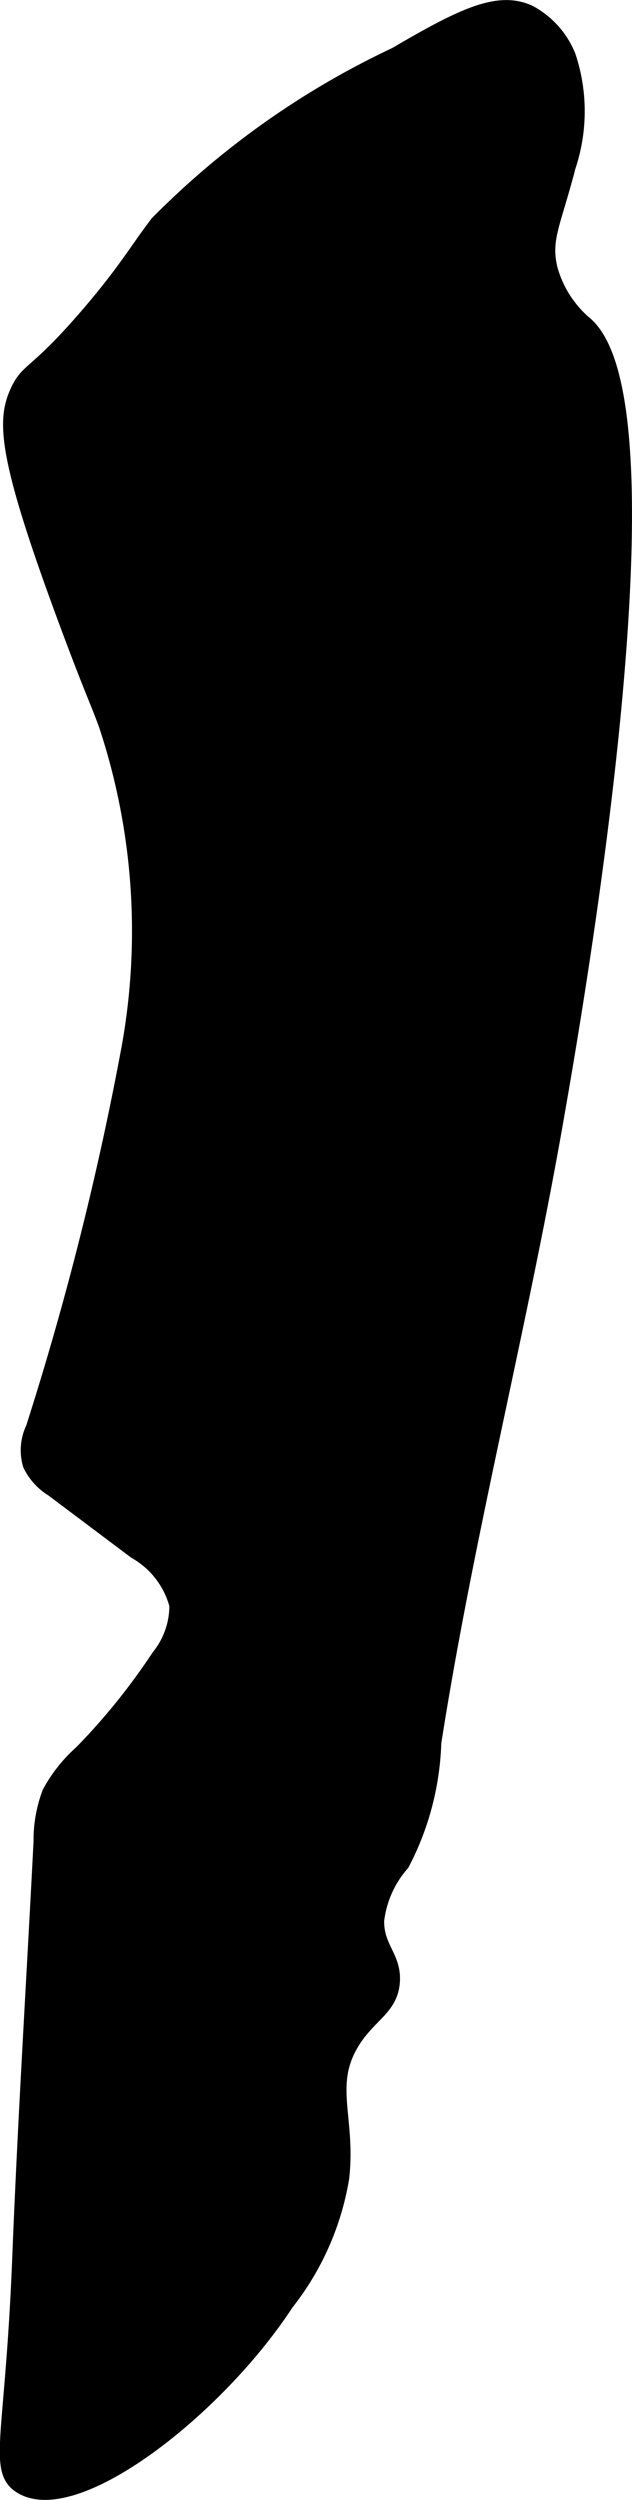
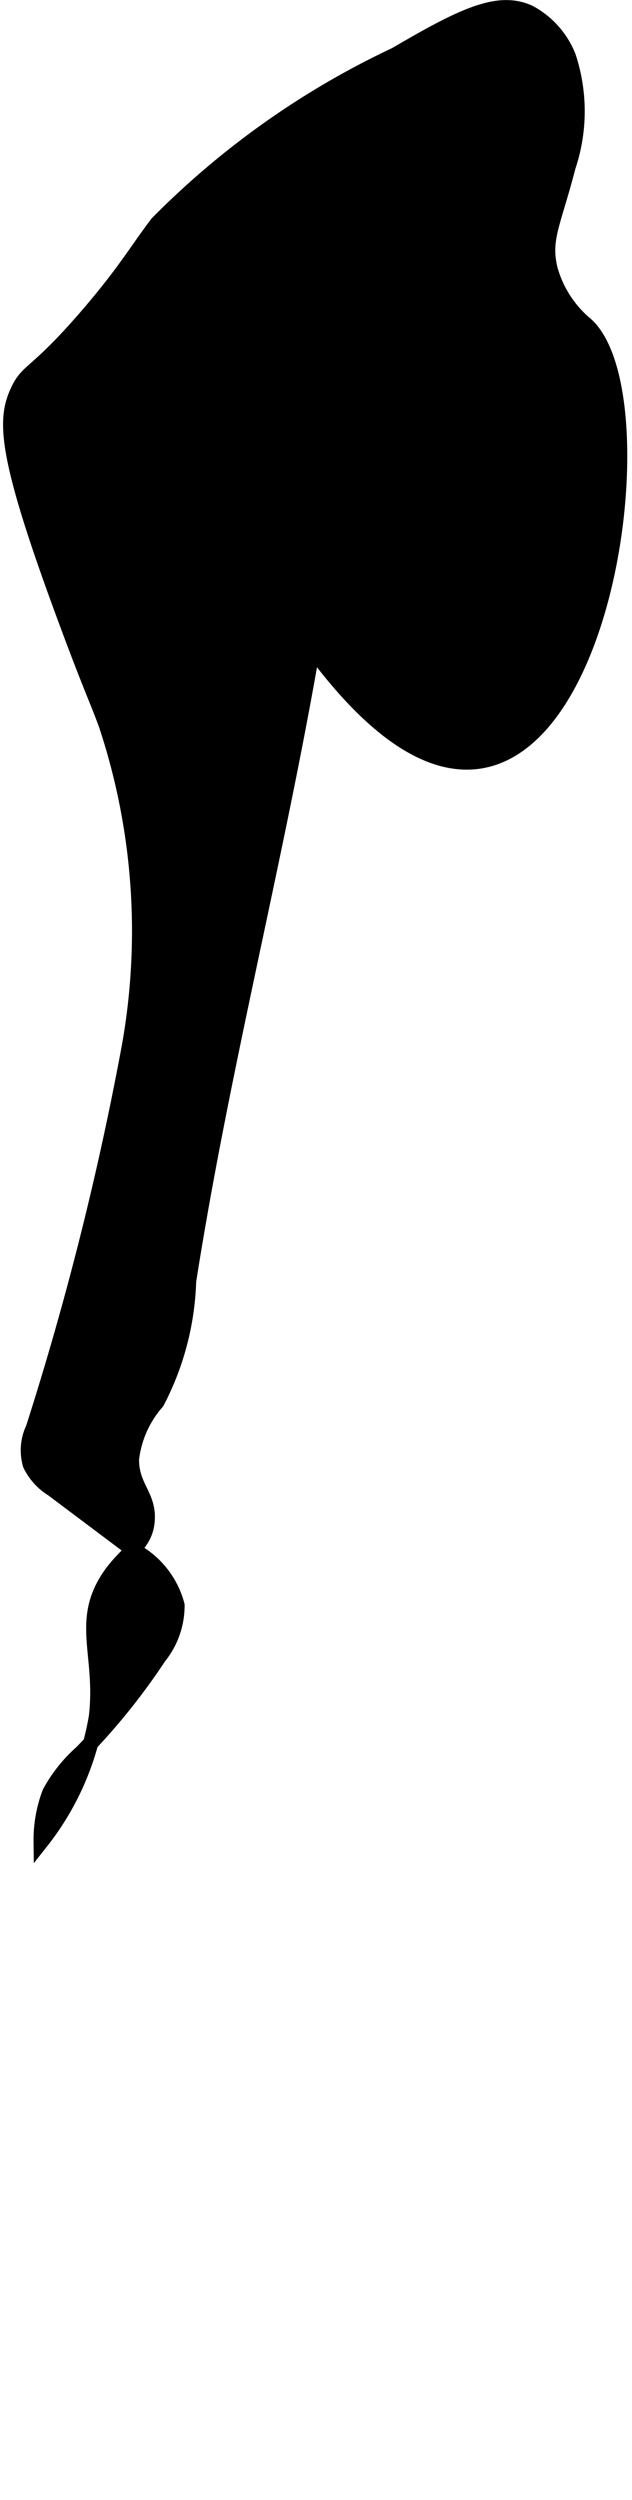
<svg xmlns="http://www.w3.org/2000/svg" version="1.1" width="2.193mm" height="8.671mm" viewBox="0 0 6.217 24.579">
  <defs>
    <style type="text/css">
      .a {
        stroke: #000;
        stroke-miterlimit: 10;
        stroke-width: 0.15px;
      }
    </style>
  </defs>
-   <path class="a" d="M1.549,2.195c-.191.249-.319.478-.688.906-.519.603-.584.522-.688.75-.131.289-.124.638.5,2.312.232.623.292.738.375.969a6.444,6.444,0,0,1,.219,3.188,30.647,30.647,0,0,1-.939,3.723.5.5,0,0,0-.029.356.578.578,0,0,0,.219.242l.815.612a.86.86,0,0,1,.408.529.802.802,0,0,1-.179.509,6.348,6.348,0,0,1-.759.941,1.461,1.461,0,0,0-.313.394,1.311,1.311,0,0,0-.085.48c-.07,1.367-.156,2.734-.21,4.102-.069,1.746-.241,2.077.01,2.235.529.333,1.922-.745,2.611-1.799a2.701,2.701,0,0,0,.544-1.229c.067-.585-.155-.911.099-1.331.167-.277.385-.339.4-.604.014-.241-.158-.325-.155-.596a1.031,1.031,0,0,1,.25-.562,2.745,2.745,0,0,0,.312-1.188c.327-2.087.86-4.137,1.219-6.219C5.663,9.893,6.678,4.042,5.768,3.195a1.09,1.09,0,0,1-.357-.549c-.072-.299.03-.441.177-1.009A1.712,1.712,0,0,0,5.59.554.843.843,0,0,0,5.207.124c-.304-.141-.653.026-1.315.414A8.201,8.201,0,0,0,1.549,2.195Z" />
+   <path class="a" d="M1.549,2.195c-.191.249-.319.478-.688.906-.519.603-.584.522-.688.75-.131.289-.124.638.5,2.312.232.623.292.738.375.969a6.444,6.444,0,0,1,.219,3.188,30.647,30.647,0,0,1-.939,3.723.5.5,0,0,0-.029.356.578.578,0,0,0,.219.242l.815.612a.86.86,0,0,1,.408.529.802.802,0,0,1-.179.509,6.348,6.348,0,0,1-.759.941,1.461,1.461,0,0,0-.313.394,1.311,1.311,0,0,0-.085.48a2.701,2.701,0,0,0,.544-1.229c.067-.585-.155-.911.099-1.331.167-.277.385-.339.4-.604.014-.241-.158-.325-.155-.596a1.031,1.031,0,0,1,.25-.562,2.745,2.745,0,0,0,.312-1.188c.327-2.087.86-4.137,1.219-6.219C5.663,9.893,6.678,4.042,5.768,3.195a1.09,1.09,0,0,1-.357-.549c-.072-.299.03-.441.177-1.009A1.712,1.712,0,0,0,5.59.554.843.843,0,0,0,5.207.124c-.304-.141-.653.026-1.315.414A8.201,8.201,0,0,0,1.549,2.195Z" />
</svg>